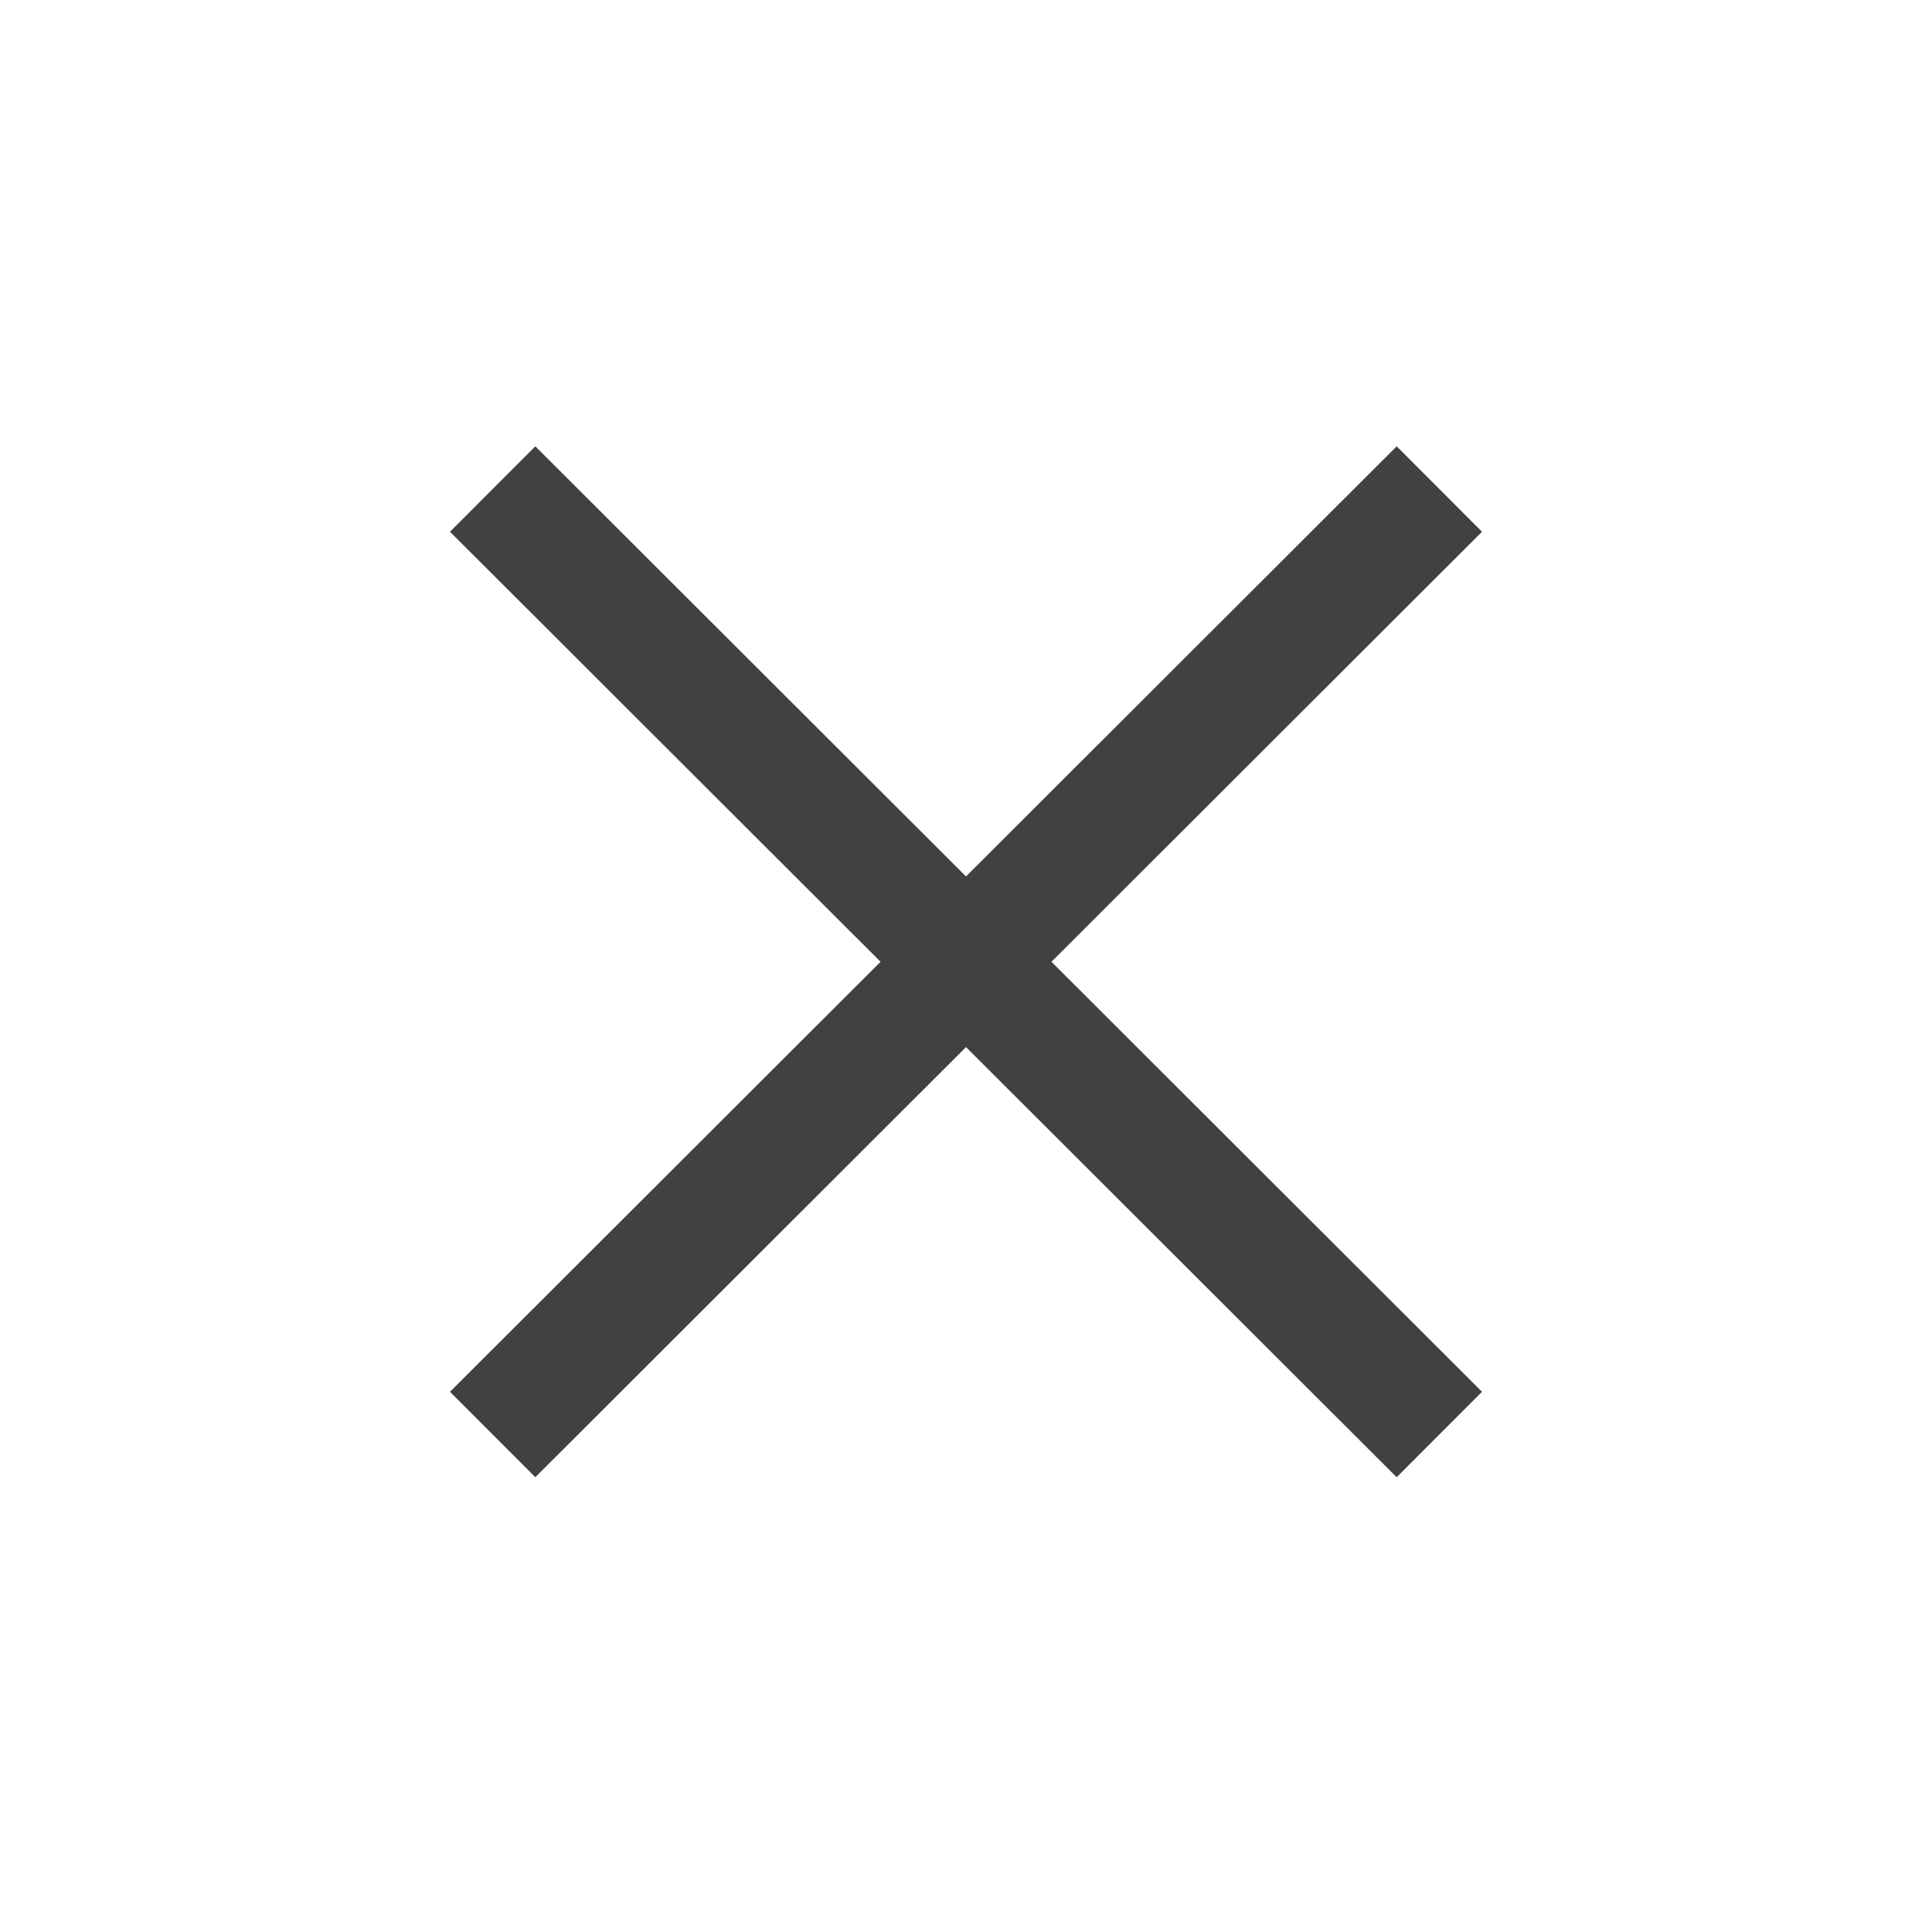
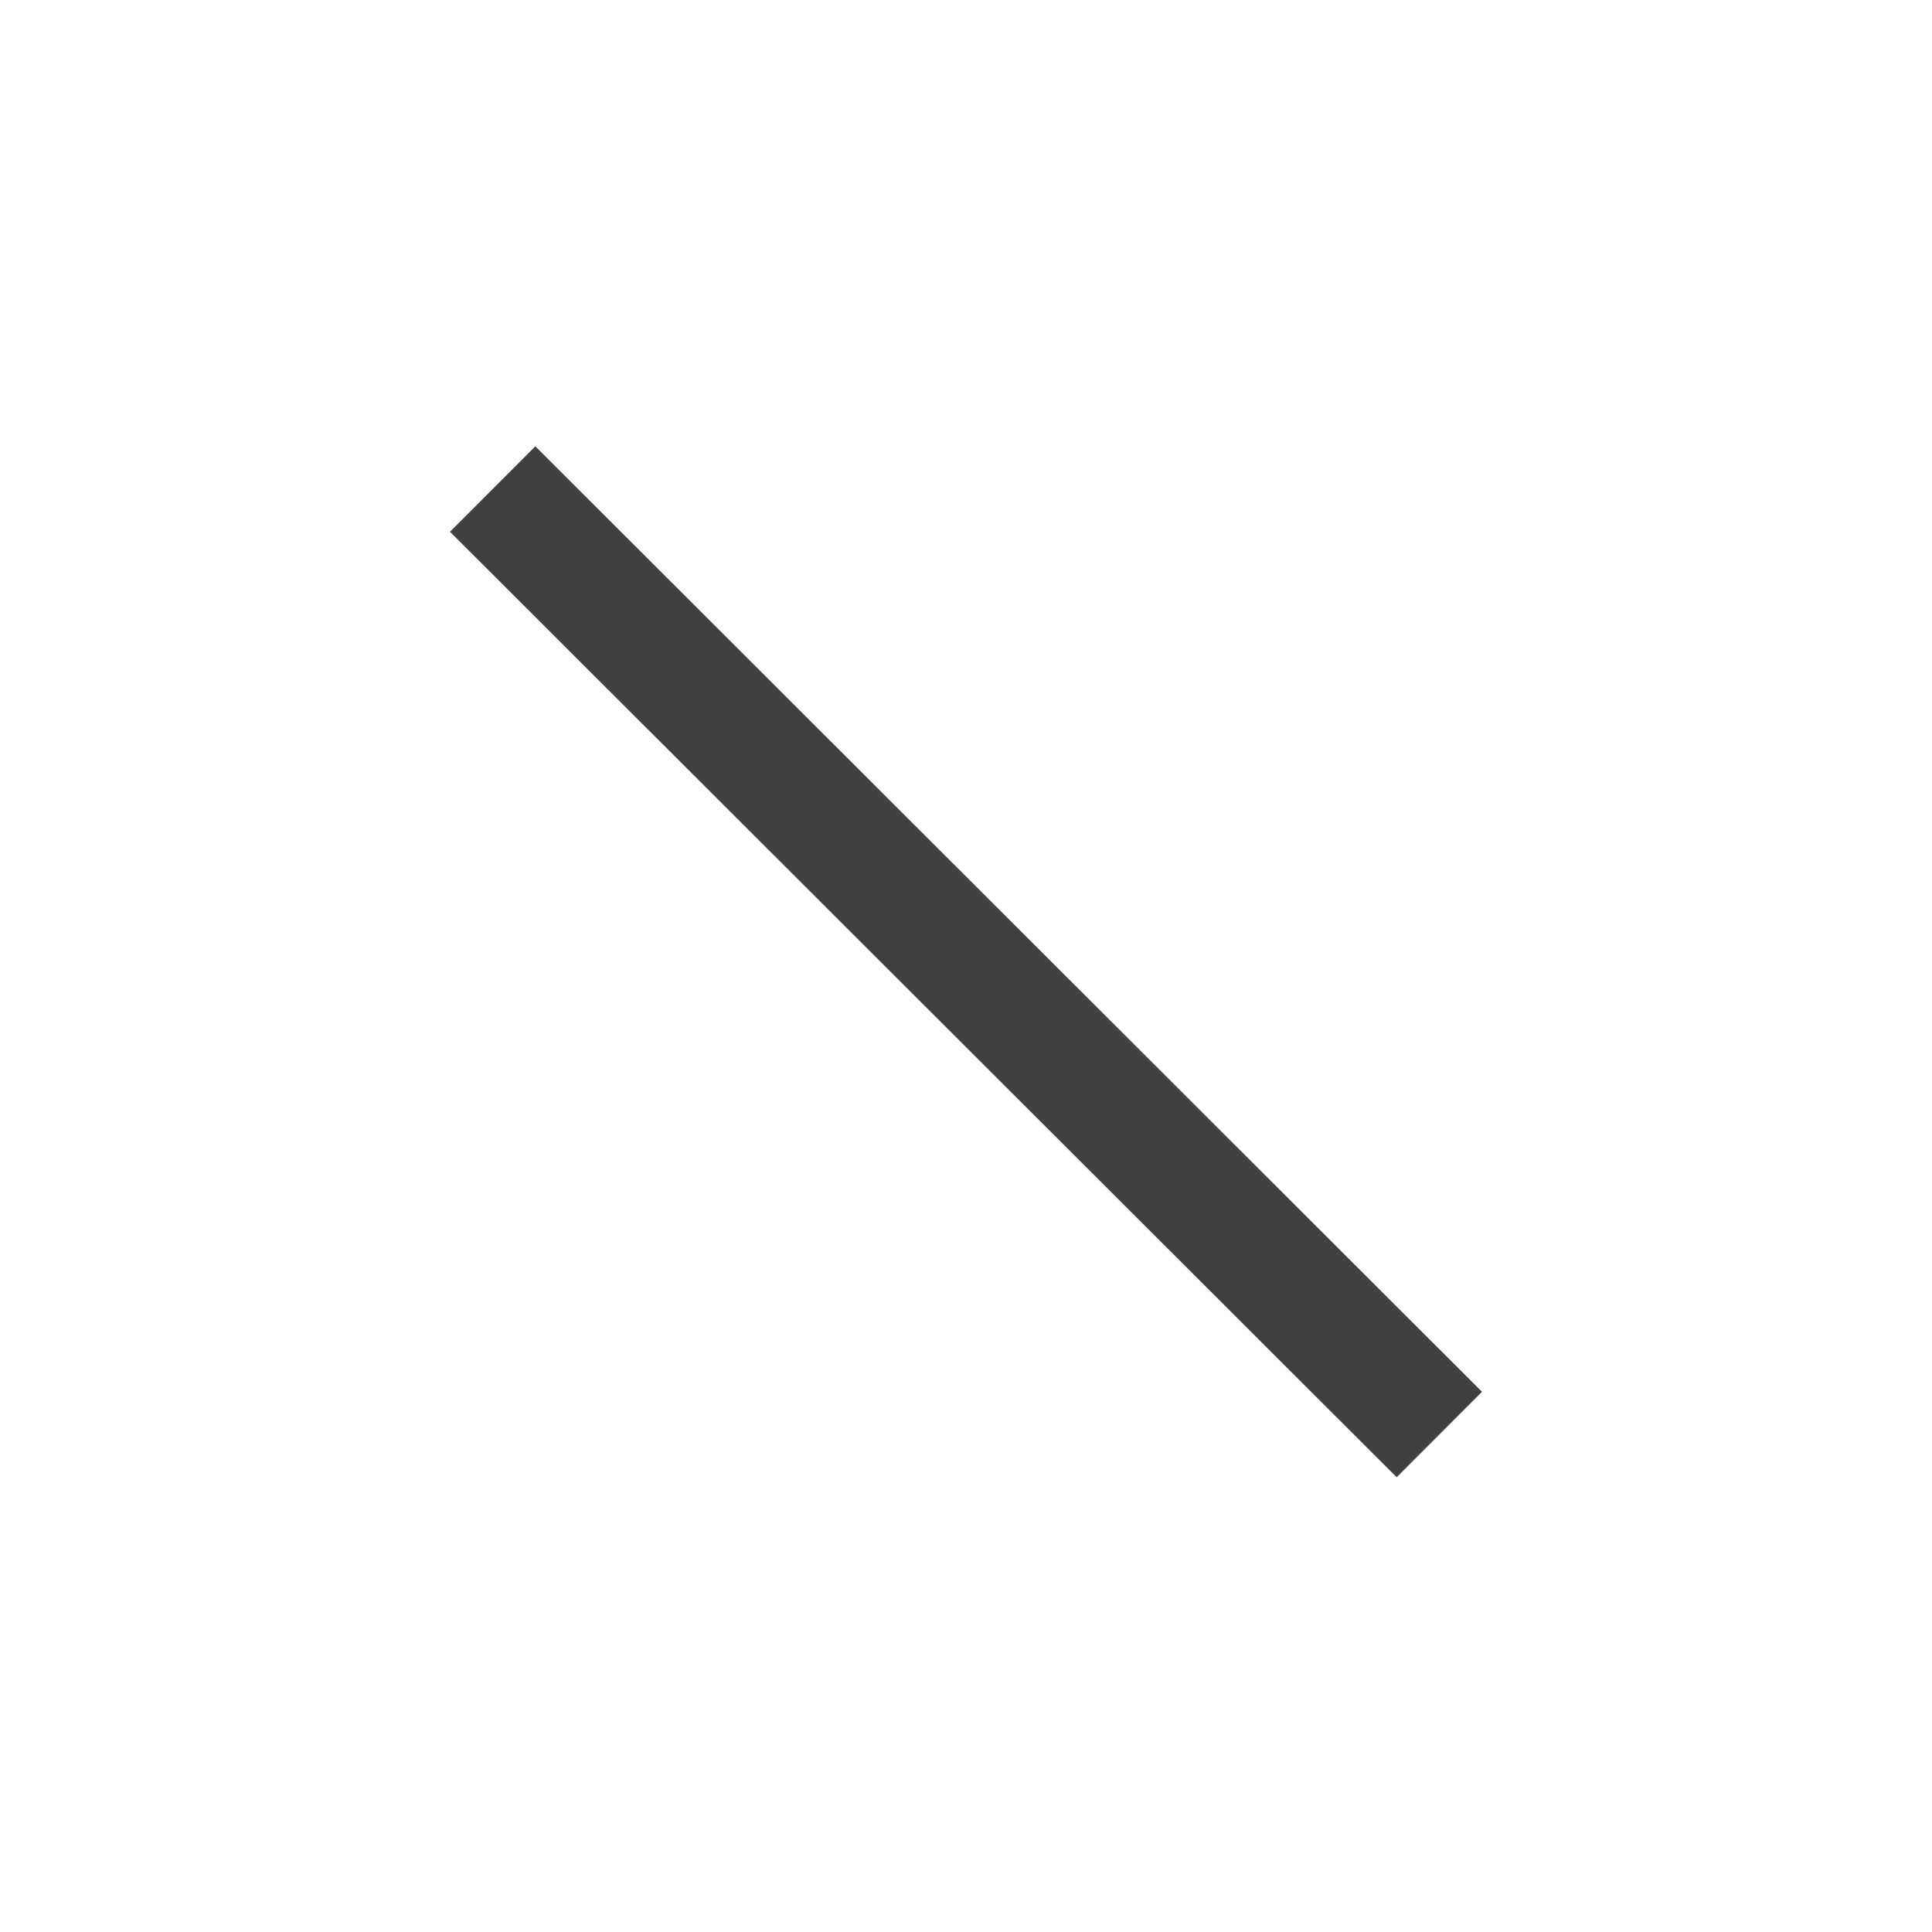
<svg xmlns="http://www.w3.org/2000/svg" version="1.1" id="Layer_1" x="0px" y="0px" viewBox="0 0 160 160" style="enable-background:new 0 0 160 160;" xml:space="preserve">
  <style type="text/css">
	.st0{fill:none;stroke:#414042;stroke-width:10;stroke-miterlimit:10;}
</style>
-   <line class="st0" x1="119.2" y1="40.5" x2="40.8" y2="118.8" />
  <line class="st0" x1="40.8" y1="40.5" x2="119.2" y2="118.8" />
</svg>